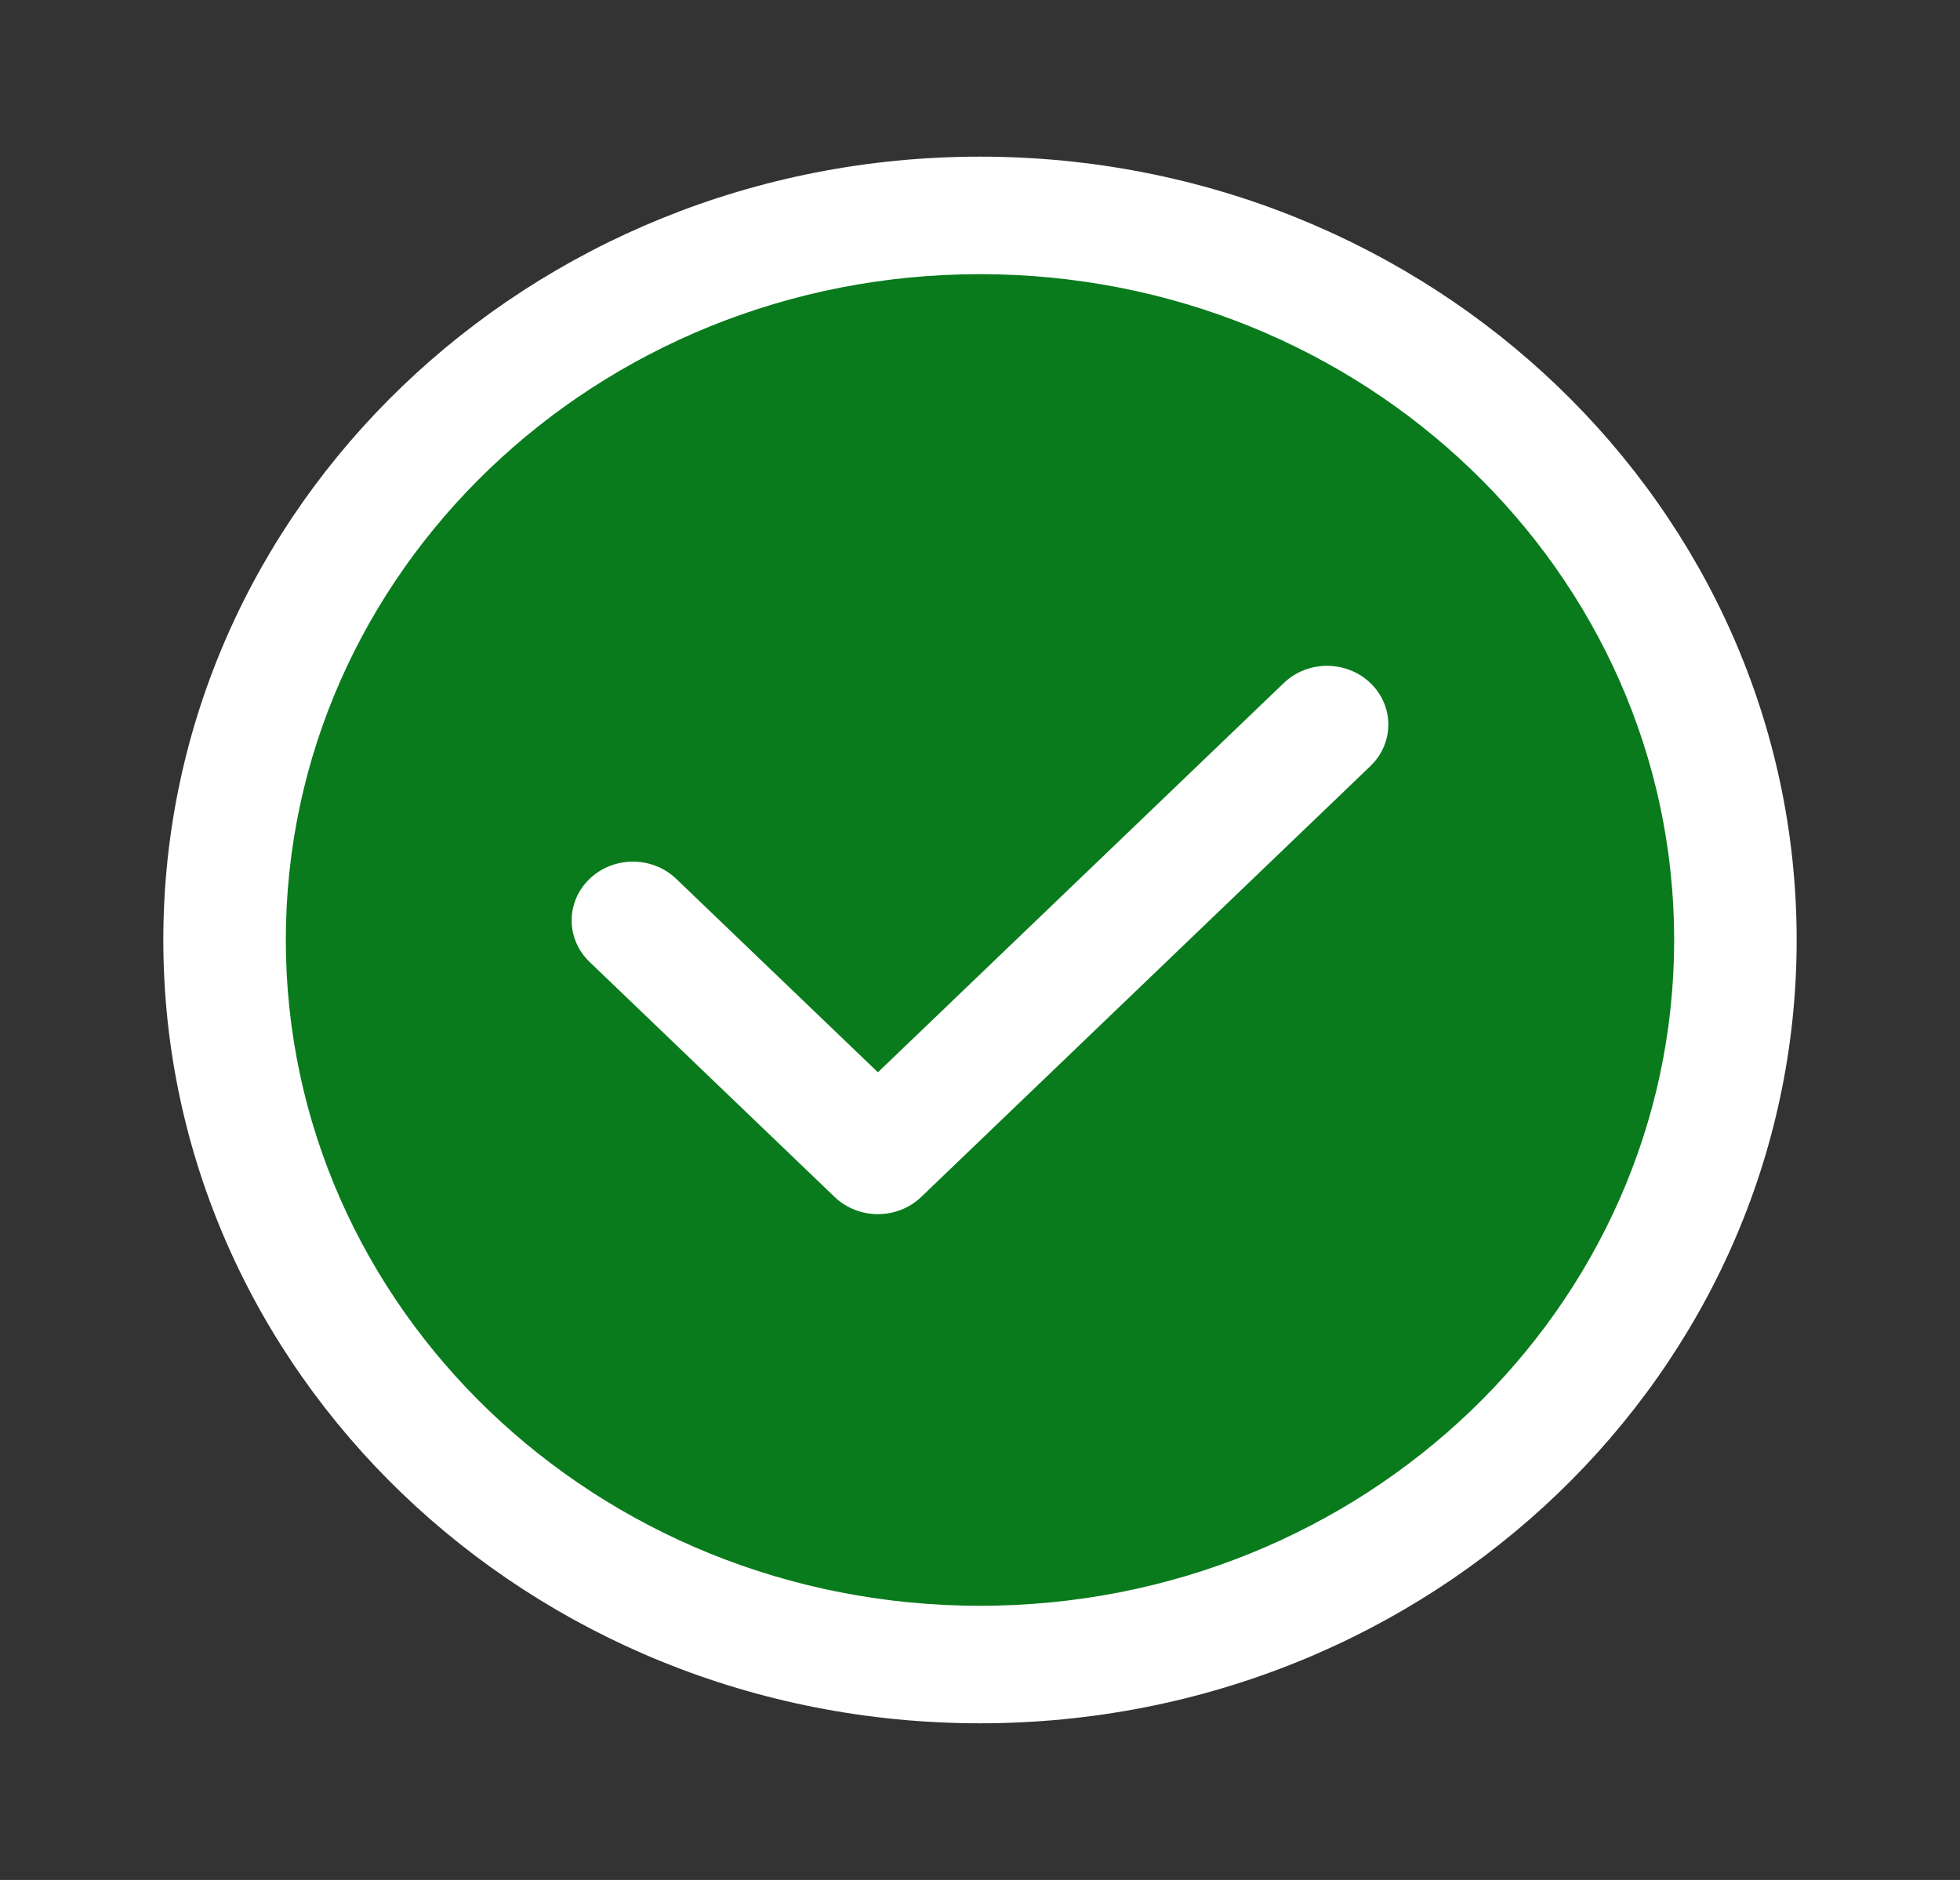
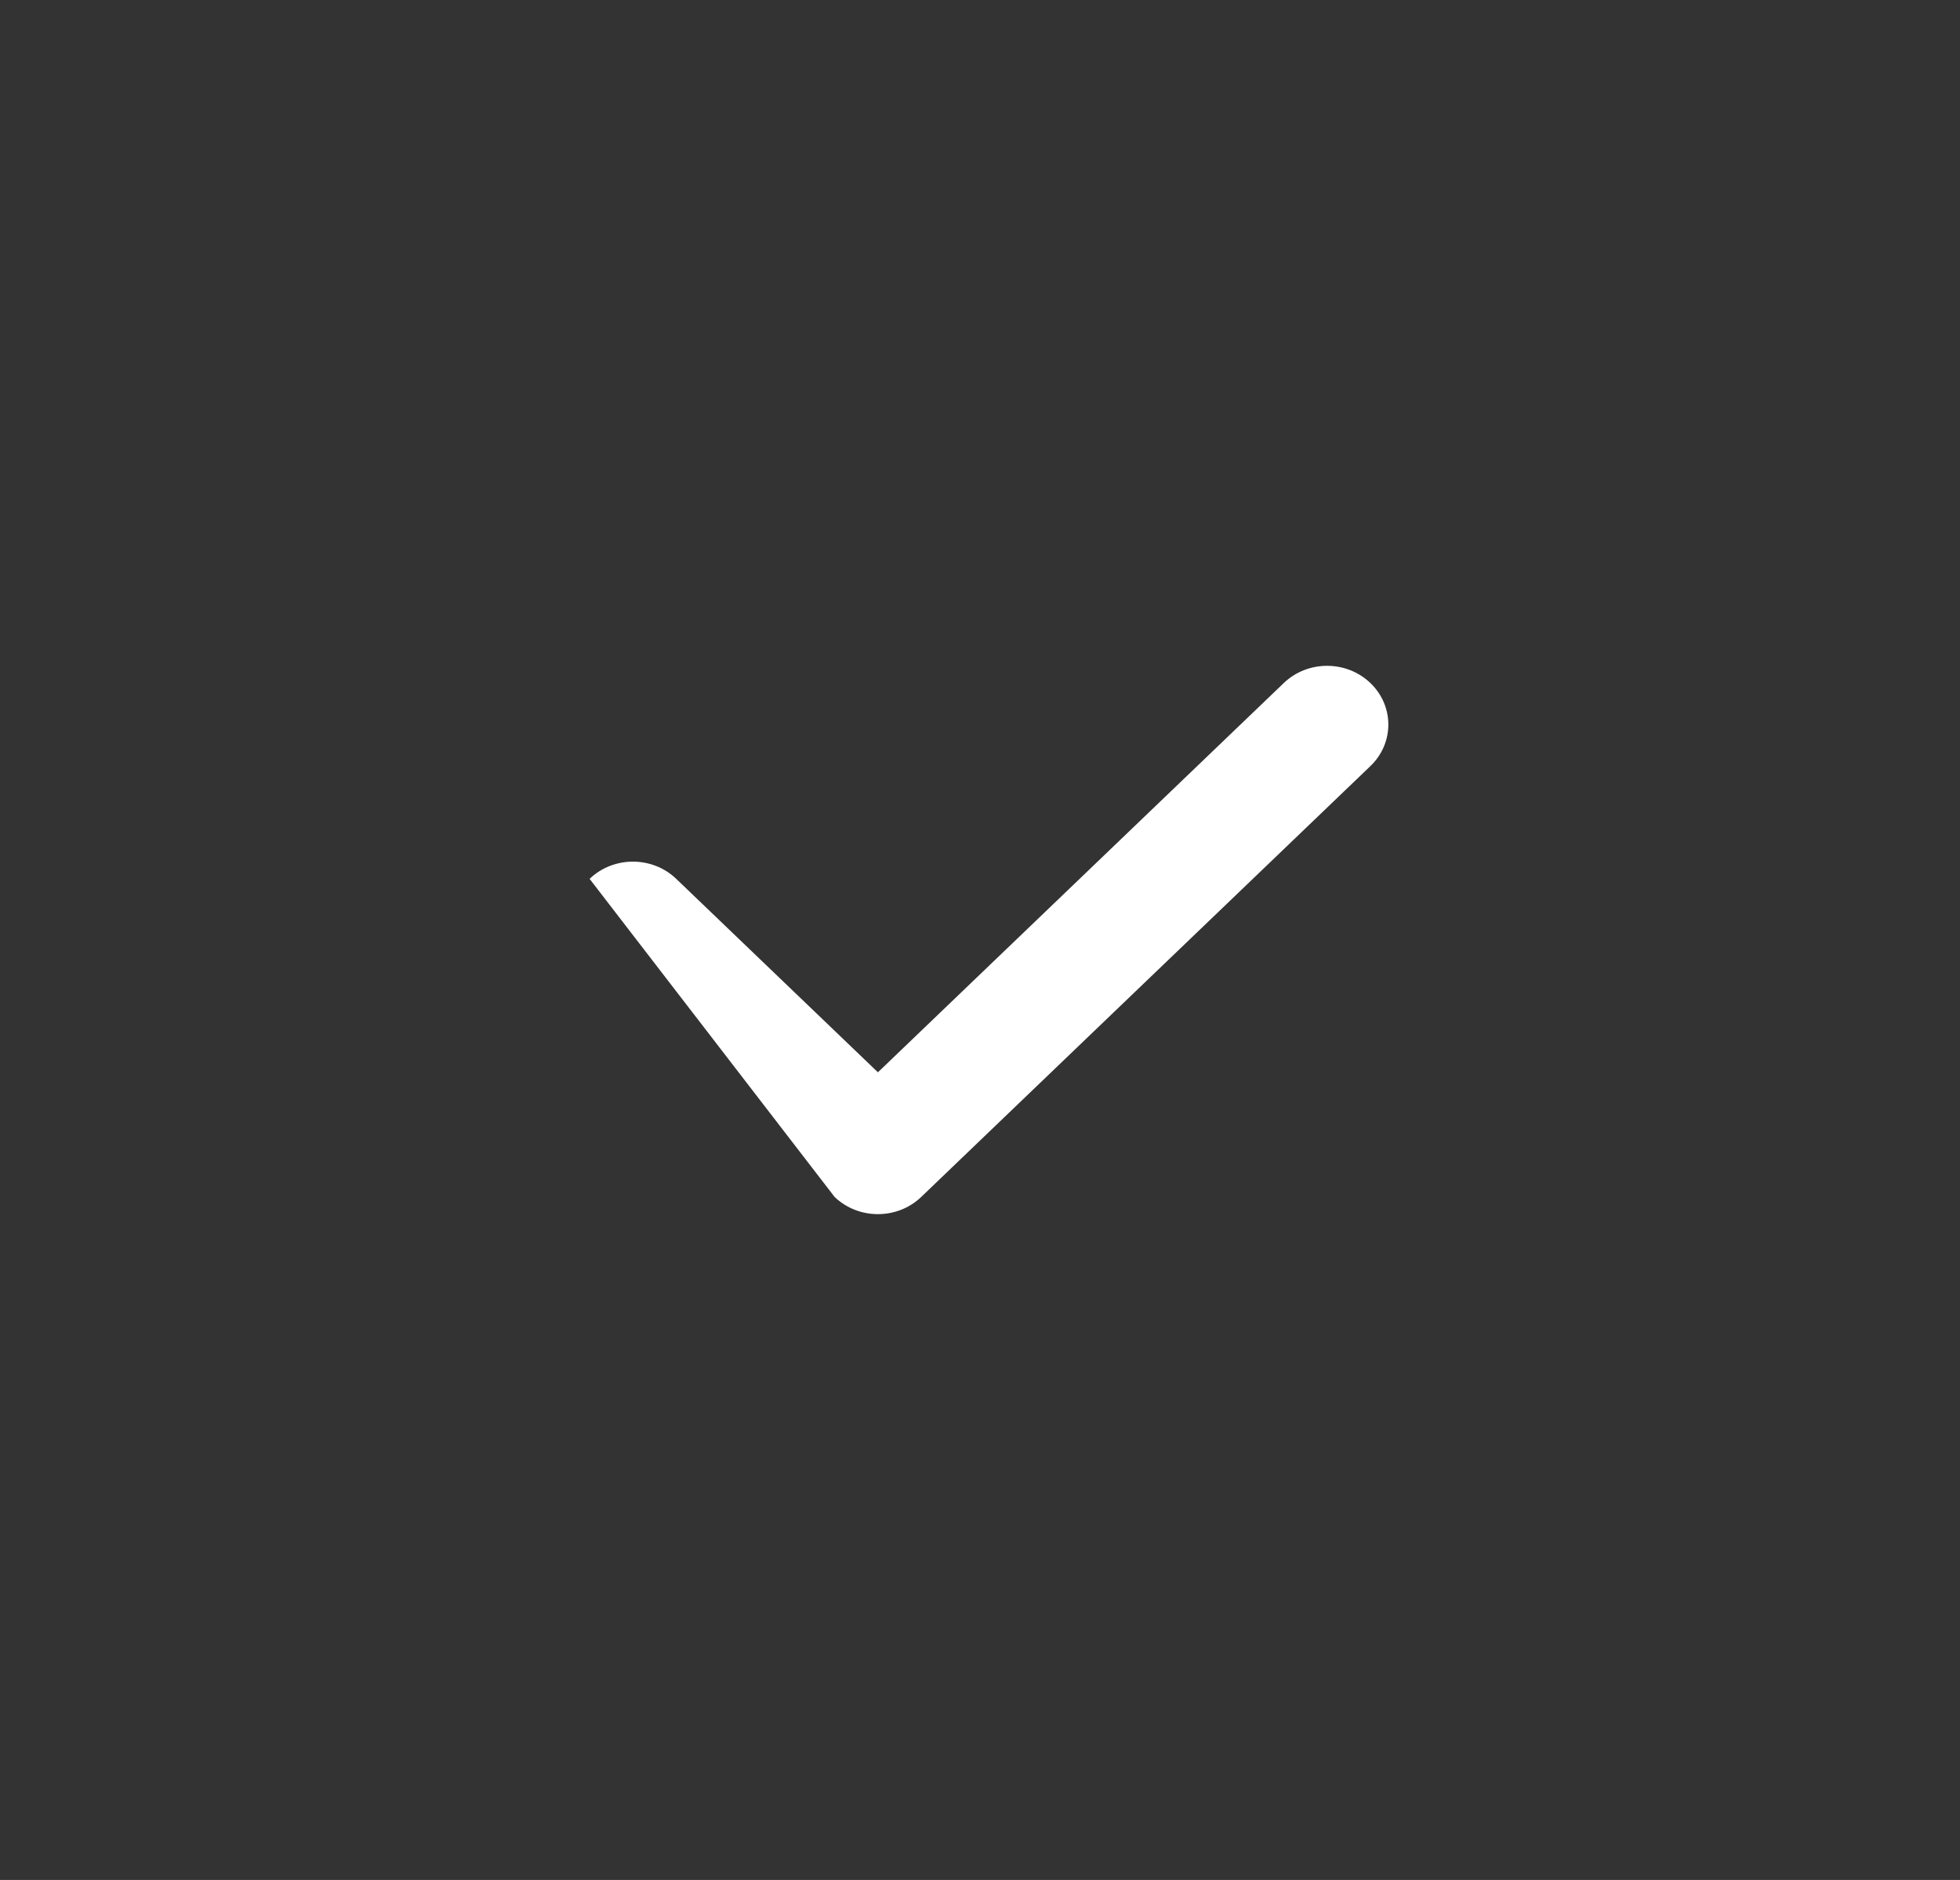
<svg xmlns="http://www.w3.org/2000/svg" width="98" height="94" viewBox="0 0 98 94" fill="none">
  <rect x="0" y="0" width="98" height="94" fill="#333333" stroke="none" />
-   <circle cx="49" cy="47" r="36" fill="#097B1C" />
-   <path d="M68.519 38.306C69.716 37.159 69.716 35.299 68.519 34.152C67.323 33.005 65.385 33.005 64.189 34.152L43.896 53.616L33.811 43.943C32.615 42.796 30.676 42.796 29.48 43.943C28.284 45.09 28.284 46.95 29.48 48.098L41.73 59.848C42.926 60.995 44.865 60.995 46.061 59.848L68.519 38.306Z" fill="white" />
-   <path fill-rule="evenodd" clip-rule="evenodd" d="M89.833 47C89.833 68.631 71.552 86.166 49 86.166C26.448 86.166 8.166 68.631 8.166 47C8.166 25.369 26.448 7.833 49 7.833C71.552 7.833 89.833 25.369 89.833 47ZM83.708 47C83.708 65.386 68.169 80.291 49 80.291C29.831 80.291 14.291 65.386 14.291 47C14.291 28.613 29.831 13.708 49 13.708C68.169 13.708 83.708 28.613 83.708 47Z" fill="white" />
+   <path d="M68.519 38.306C69.716 37.159 69.716 35.299 68.519 34.152C67.323 33.005 65.385 33.005 64.189 34.152L43.896 53.616L33.811 43.943C32.615 42.796 30.676 42.796 29.48 43.943L41.73 59.848C42.926 60.995 44.865 60.995 46.061 59.848L68.519 38.306Z" fill="white" />
</svg>